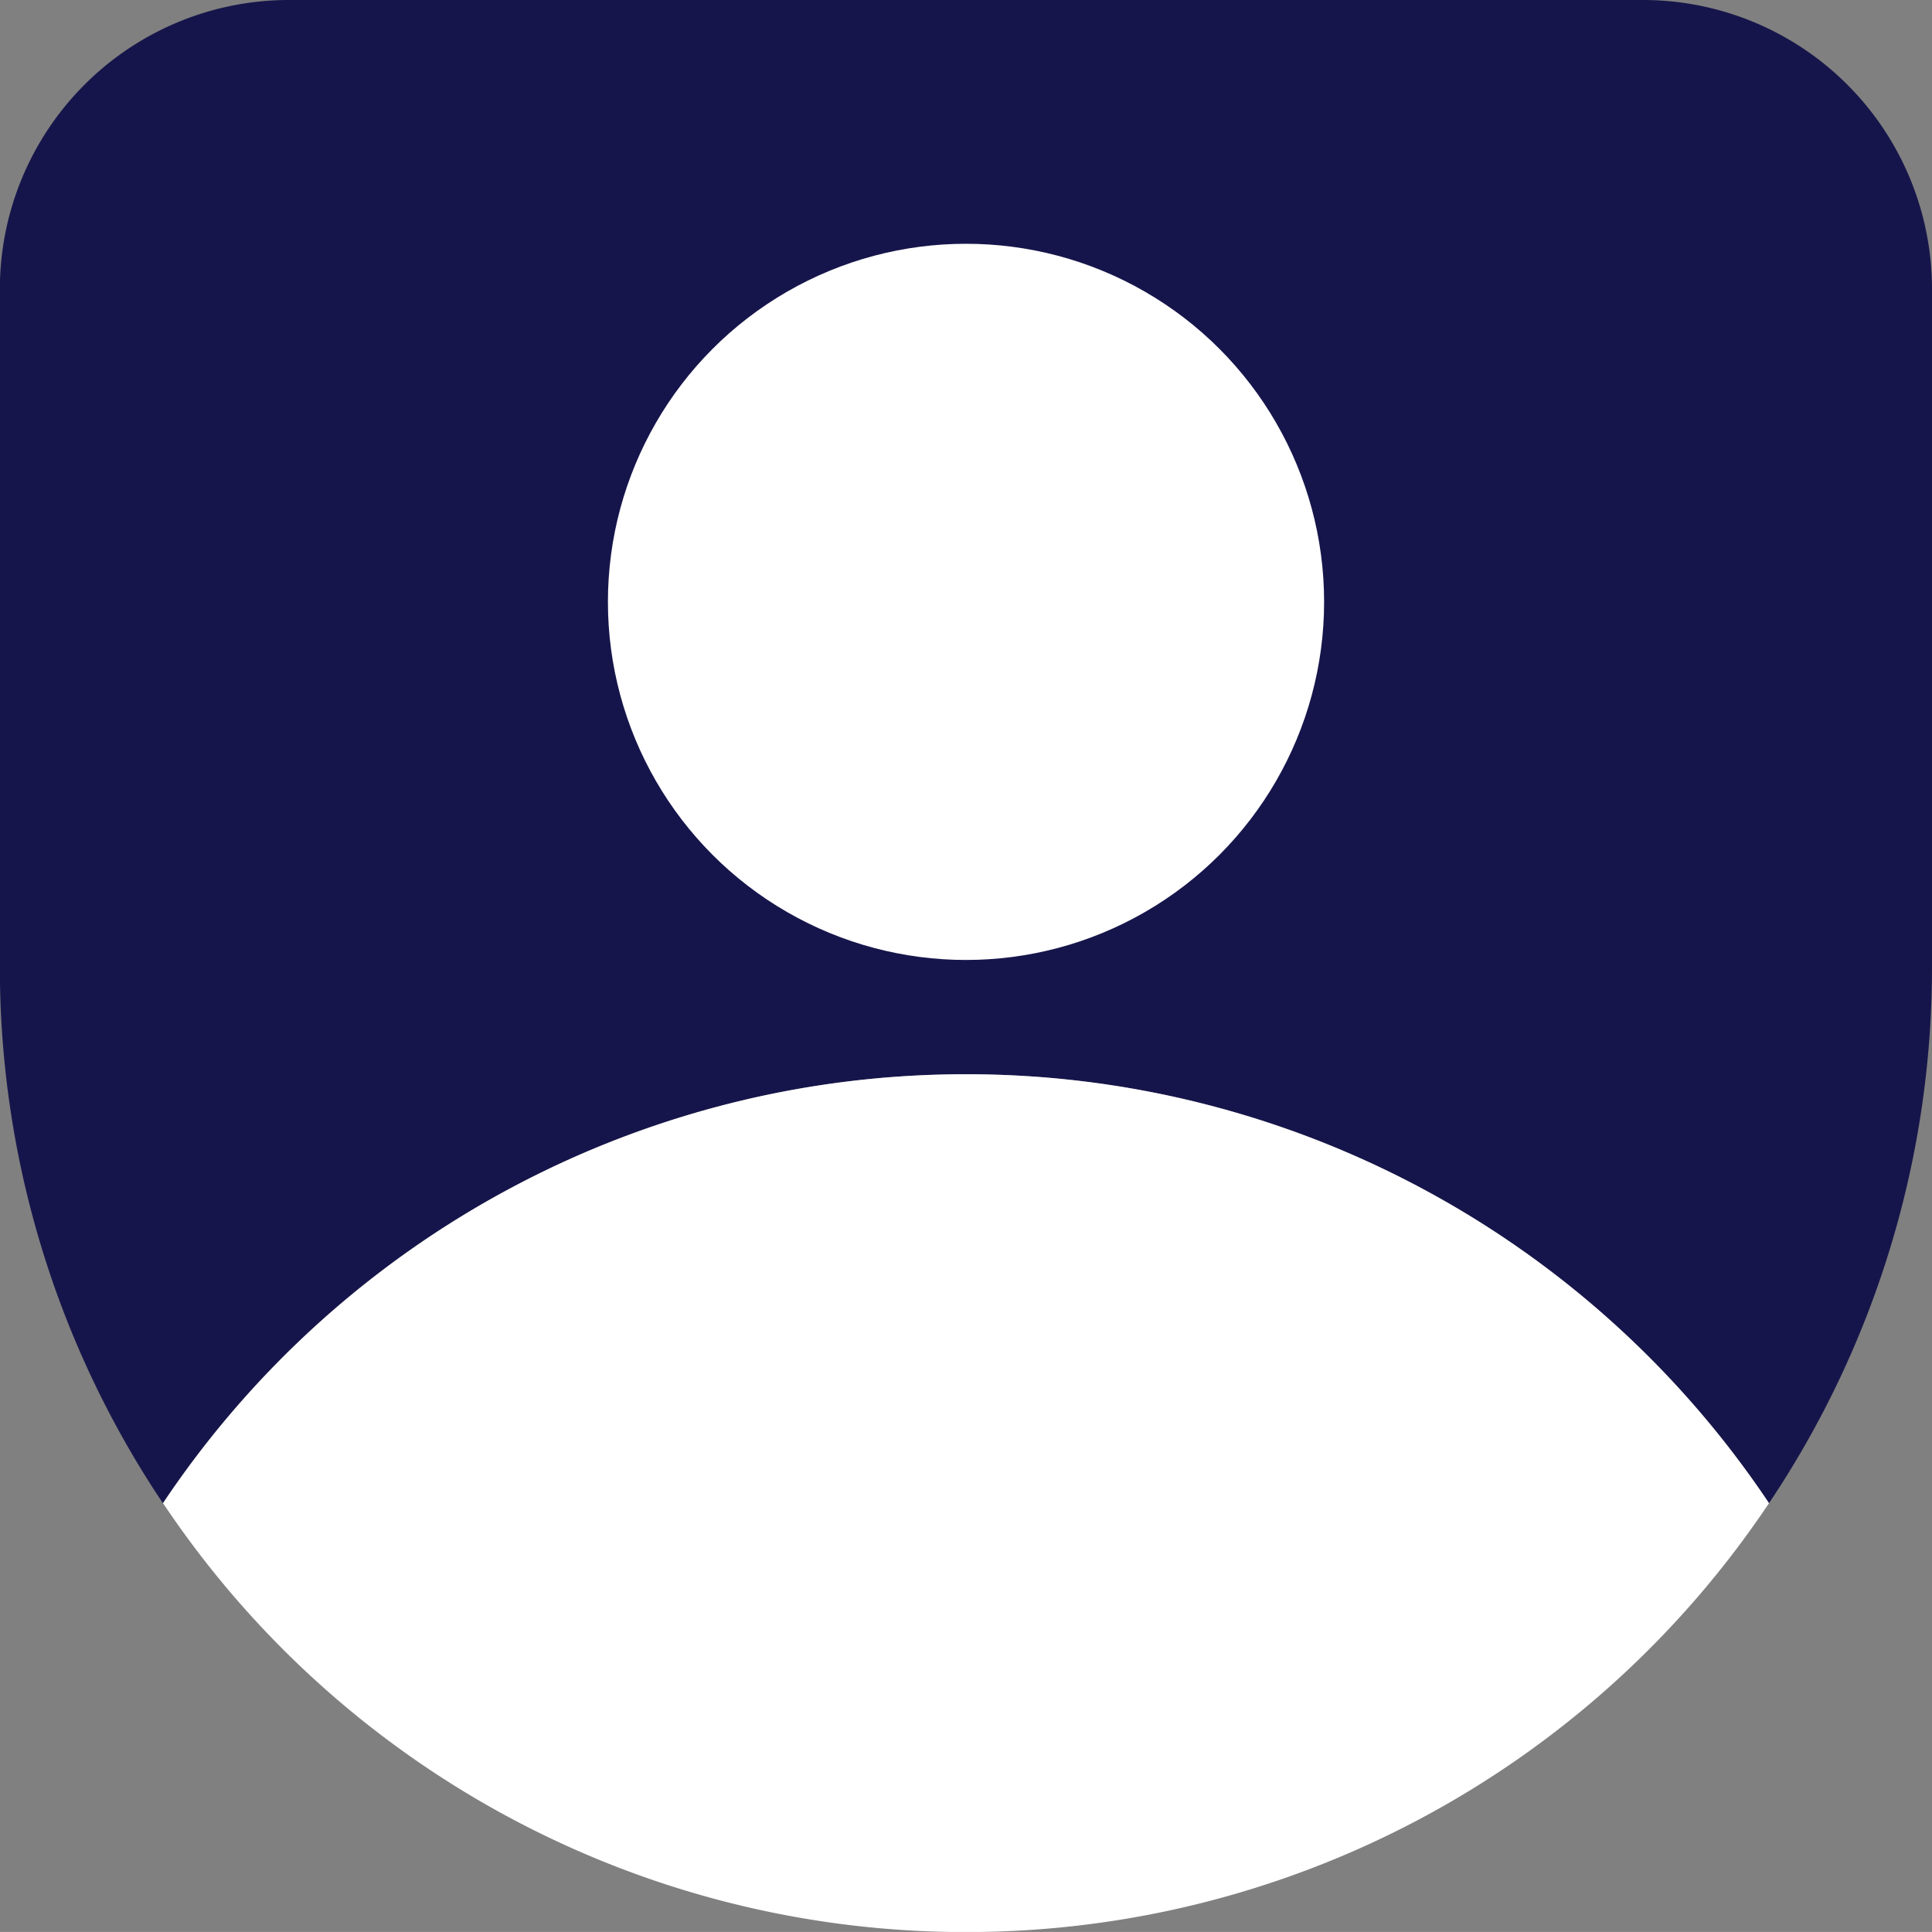
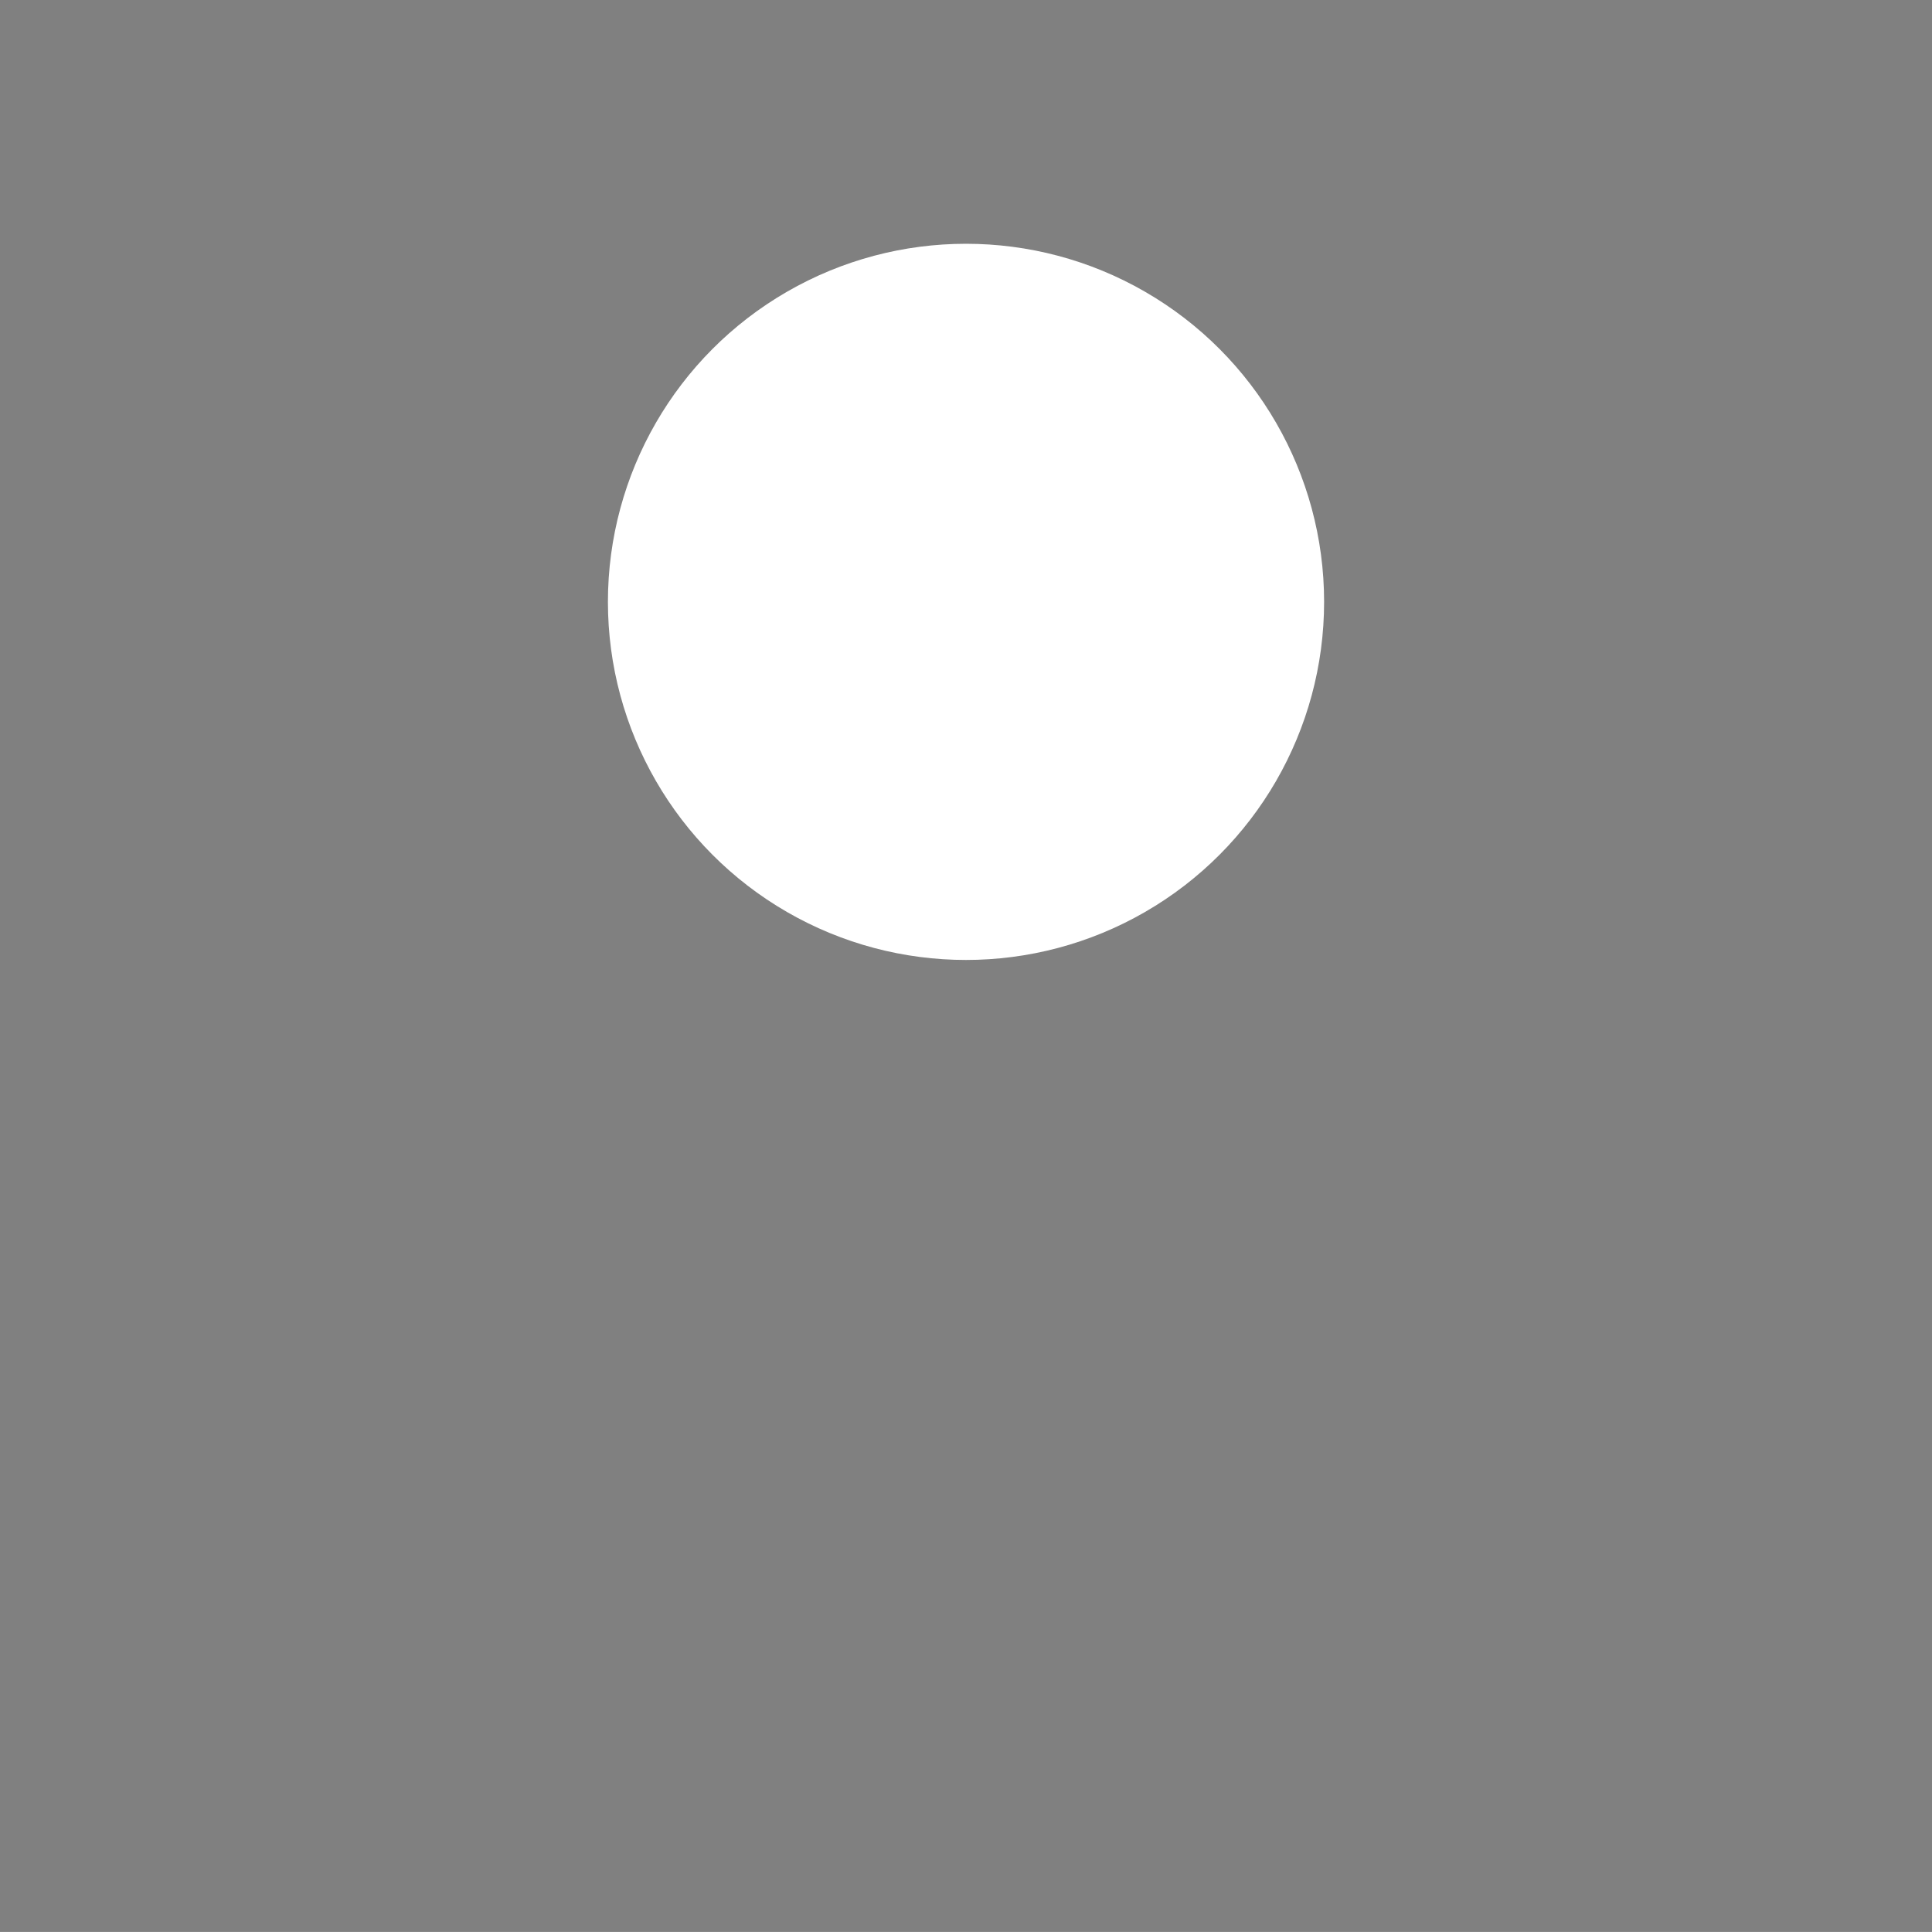
<svg xmlns="http://www.w3.org/2000/svg" width="72.771" height="72.77" viewBox="0 0 72.771 72.77">
  <rect x="0" y="0" width="72.771" height="72.77" fill="#808080" stroke="none" />
  <g id="Group_7" data-name="Group 7" transform="translate(-312.882 -790.781)">
    <g id="Group_6" data-name="Group 6">
-       <path id="Path_3" data-name="Path 3" d="M385.653,801.669a10.888,10.888,0,0,0-10.888-10.888h-51a10.888,10.888,0,0,0-10.888,10.888v25.5a36.208,36.208,0,0,0,6.141,20.231,36.347,36.347,0,0,1,30.245-16.154h0A36.35,36.35,0,0,1,379.513,847.4a36.215,36.215,0,0,0,6.14-20.231Z" fill="#16154b" />
-       <path id="Path_4" data-name="Path 4" d="M349.268,831.243h0A36.347,36.347,0,0,0,319.023,847.4a36.347,36.347,0,0,0,30.245,16.154h0A36.35,36.35,0,0,0,379.513,847.4,36.35,36.35,0,0,0,349.268,831.243Z" fill="#fff" />
-     </g>
+       </g>
    <circle id="Ellipse_2" data-name="Ellipse 2" cx="13.488" cy="13.488" r="13.488" transform="translate(335.78 799.963)" fill="#fff" />
  </g>
</svg>